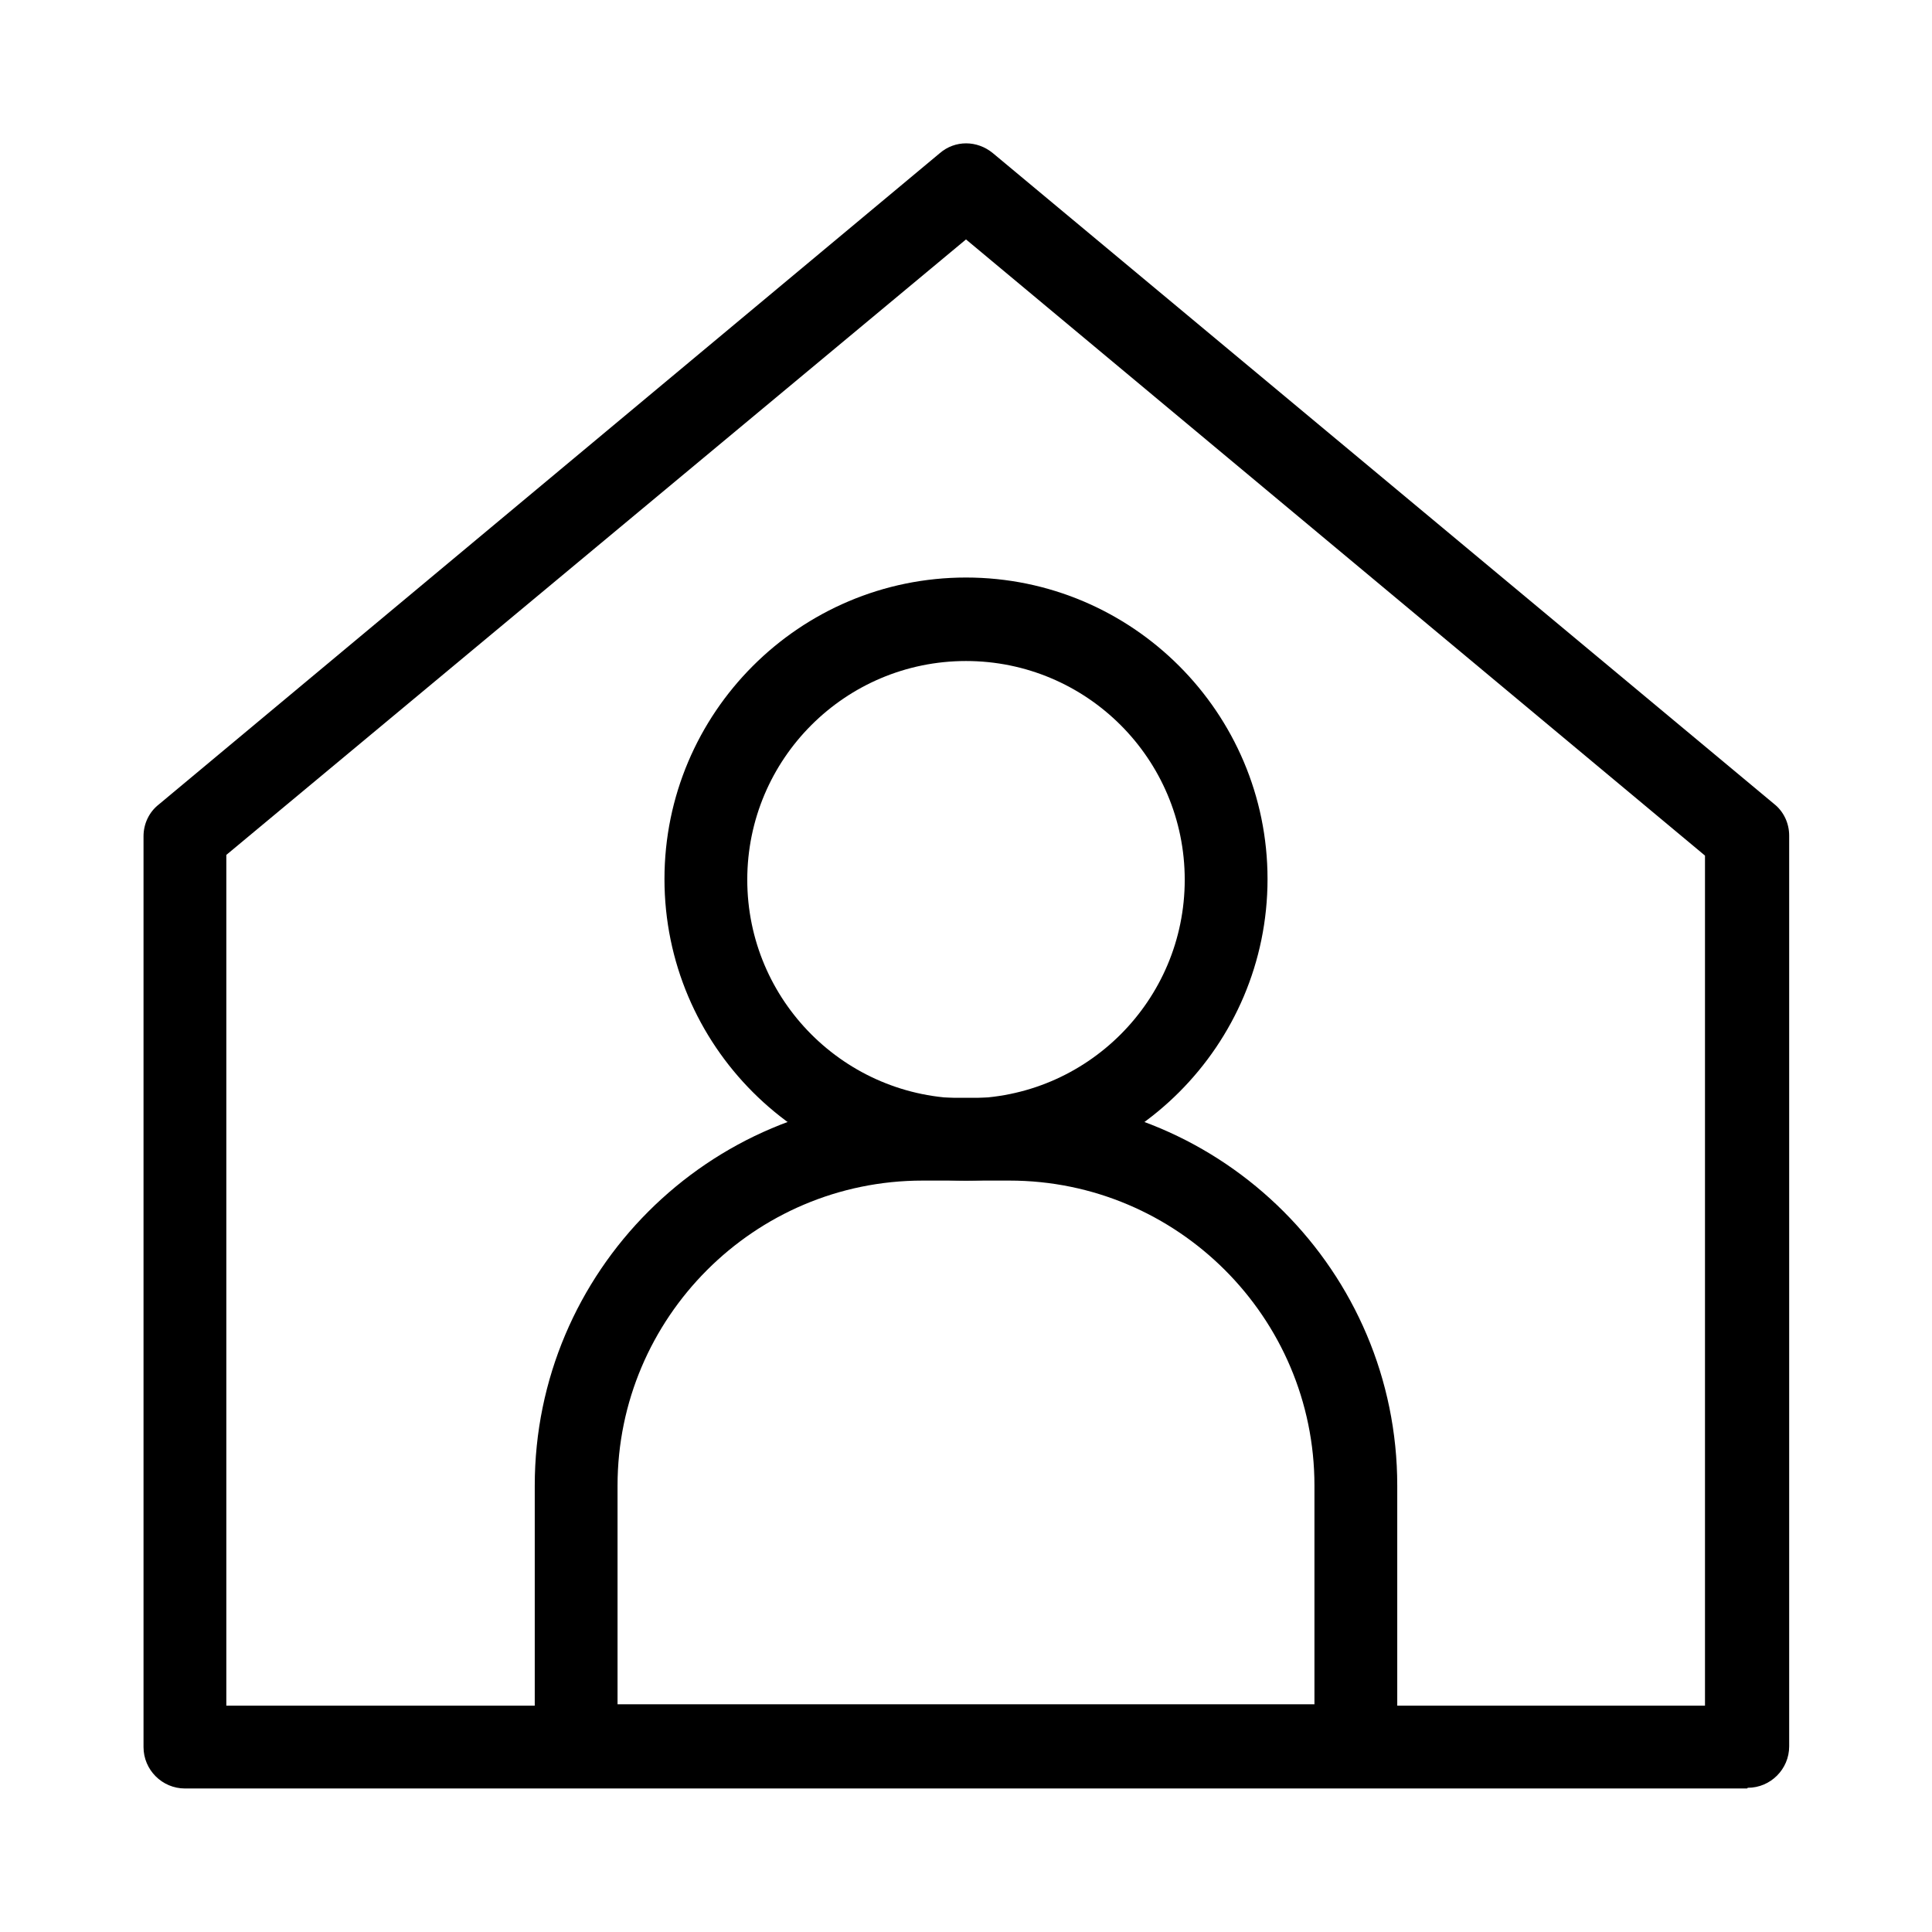
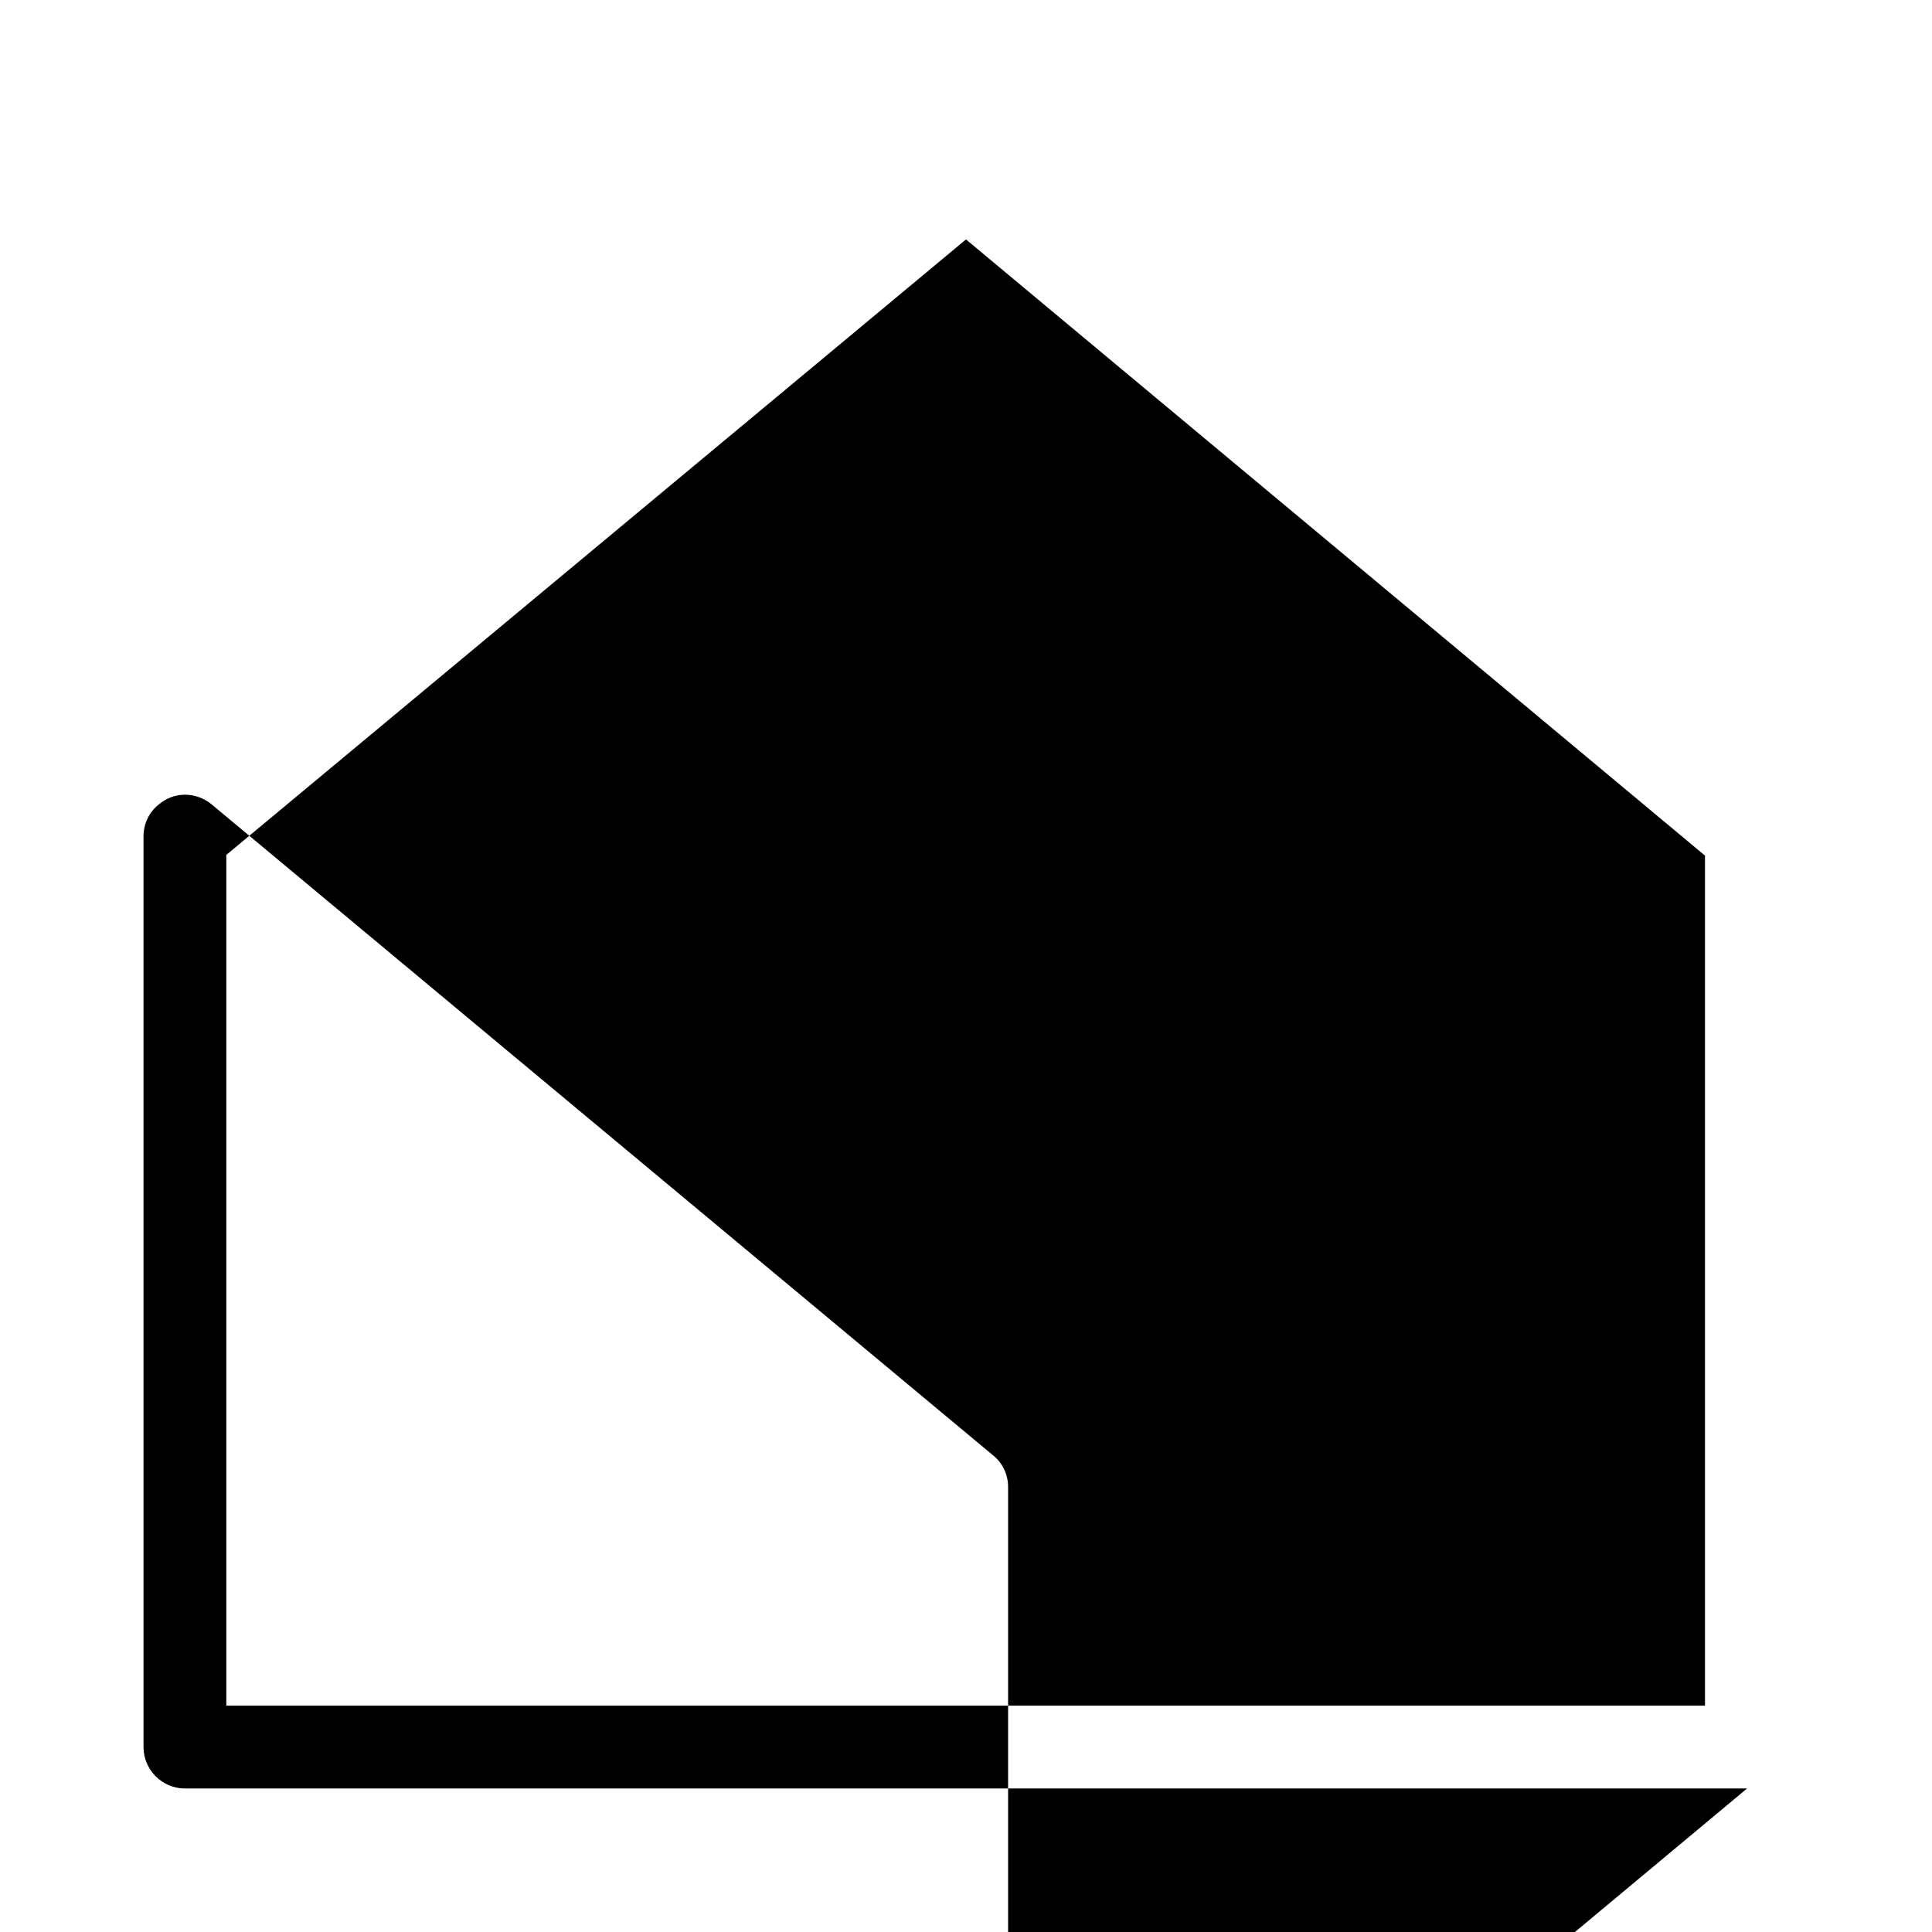
<svg xmlns="http://www.w3.org/2000/svg" id="a" viewBox="0 0 28 28">
-   <path d="M25.32,25.92H2.68c-.33,0-.6-.27-.6-.6v-13.2c0-.18.08-.35.22-.46L13.62,2.22c.22-.19.54-.19.77,0l11.32,9.43c.14.11.22.28.22.46v13.2c0,.33-.27.6-.6.6ZM3.28,24.72h21.43v-12.32L14,3.47,3.28,12.39v12.32Z" />
-   <path d="M14,17.11c-2.41,0-4.37-1.96-4.37-4.37s1.96-4.37,4.37-4.37,4.37,1.96,4.37,4.37-1.96,4.37-4.37,4.37ZM14,9.58c-1.75,0-3.17,1.42-3.17,3.17s1.42,3.17,3.17,3.17,3.17-1.42,3.17-3.17-1.42-3.17-3.17-3.17Z" />
-   <path d="M19.65,25.9h-11.3c-.33,0-.6-.27-.6-.6v-3.77c0-3.1,2.52-5.62,5.62-5.62h1.26c3.1,0,5.62,2.52,5.62,5.62v3.77c0,.33-.27.6-.6.6ZM8.95,24.7h10.1v-3.17c0-2.44-1.99-4.42-4.42-4.42h-1.26c-2.44,0-4.42,1.99-4.42,4.42v3.17Z" />
+   <path d="M25.32,25.92H2.68c-.33,0-.6-.27-.6-.6v-13.2c0-.18.08-.35.22-.46c.22-.19.54-.19.77,0l11.32,9.43c.14.11.22.28.22.46v13.2c0,.33-.27.6-.6.6ZM3.28,24.72h21.43v-12.32L14,3.47,3.28,12.39v12.32Z" />
</svg>